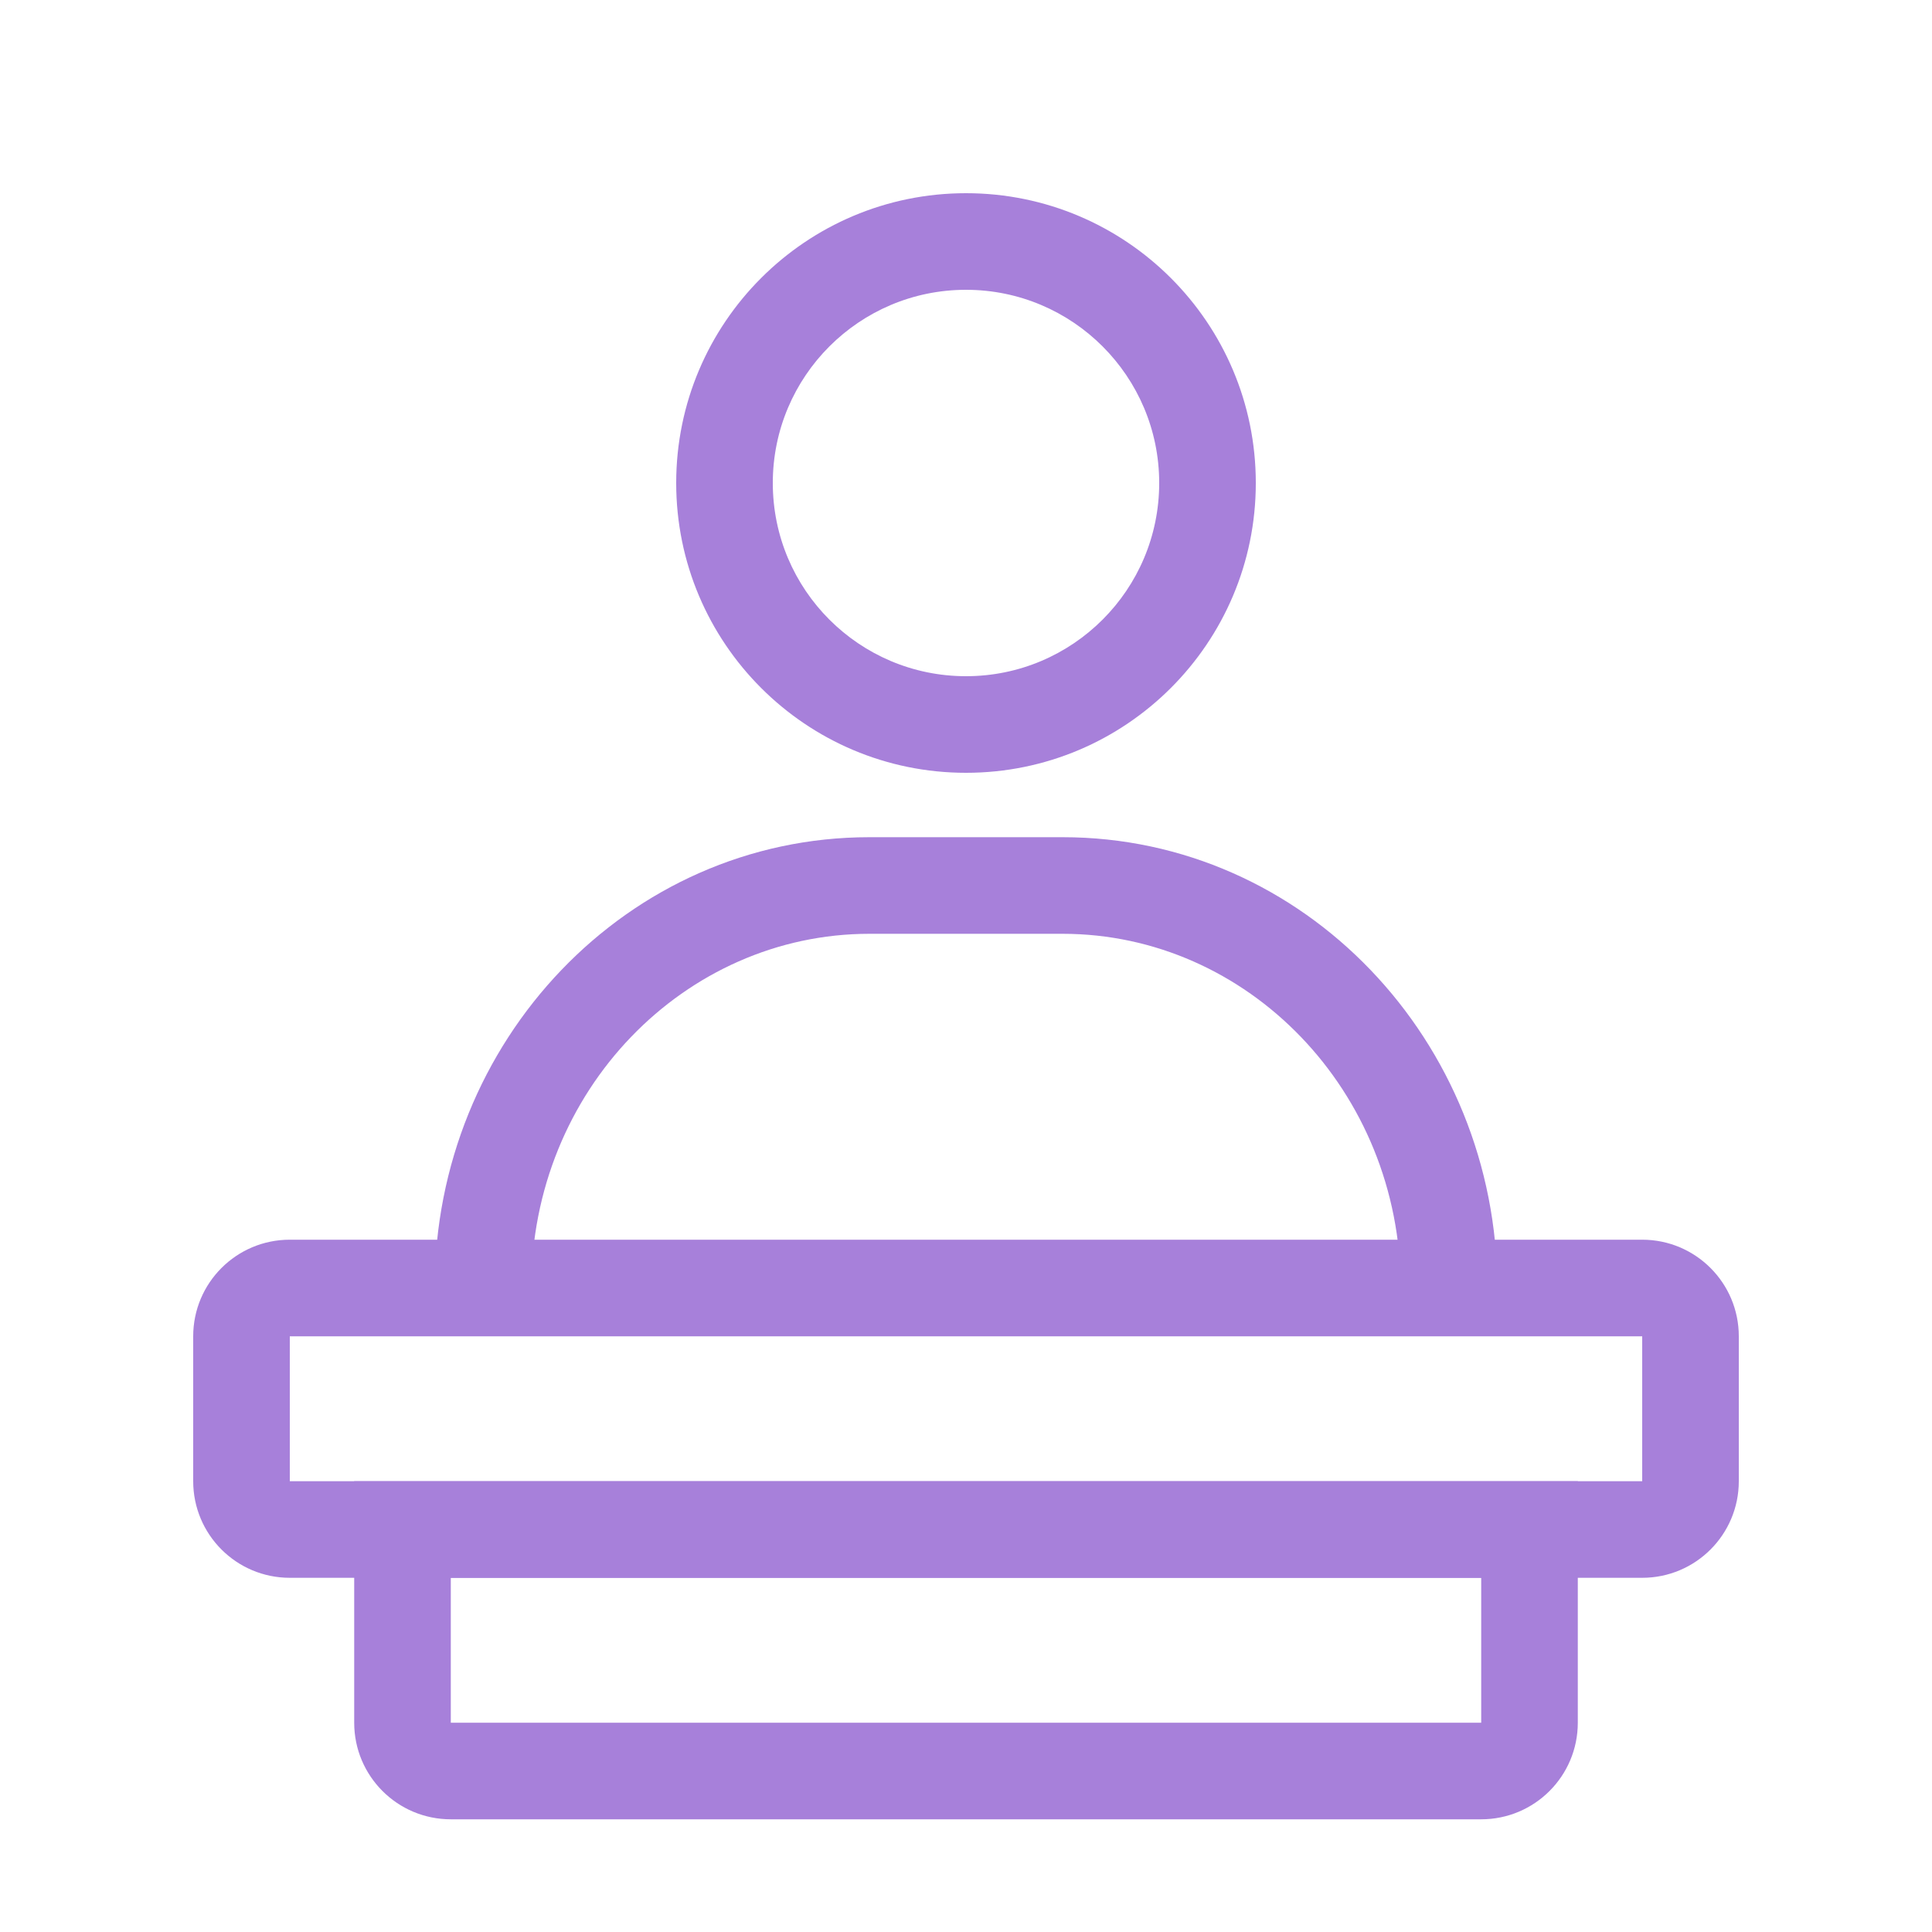
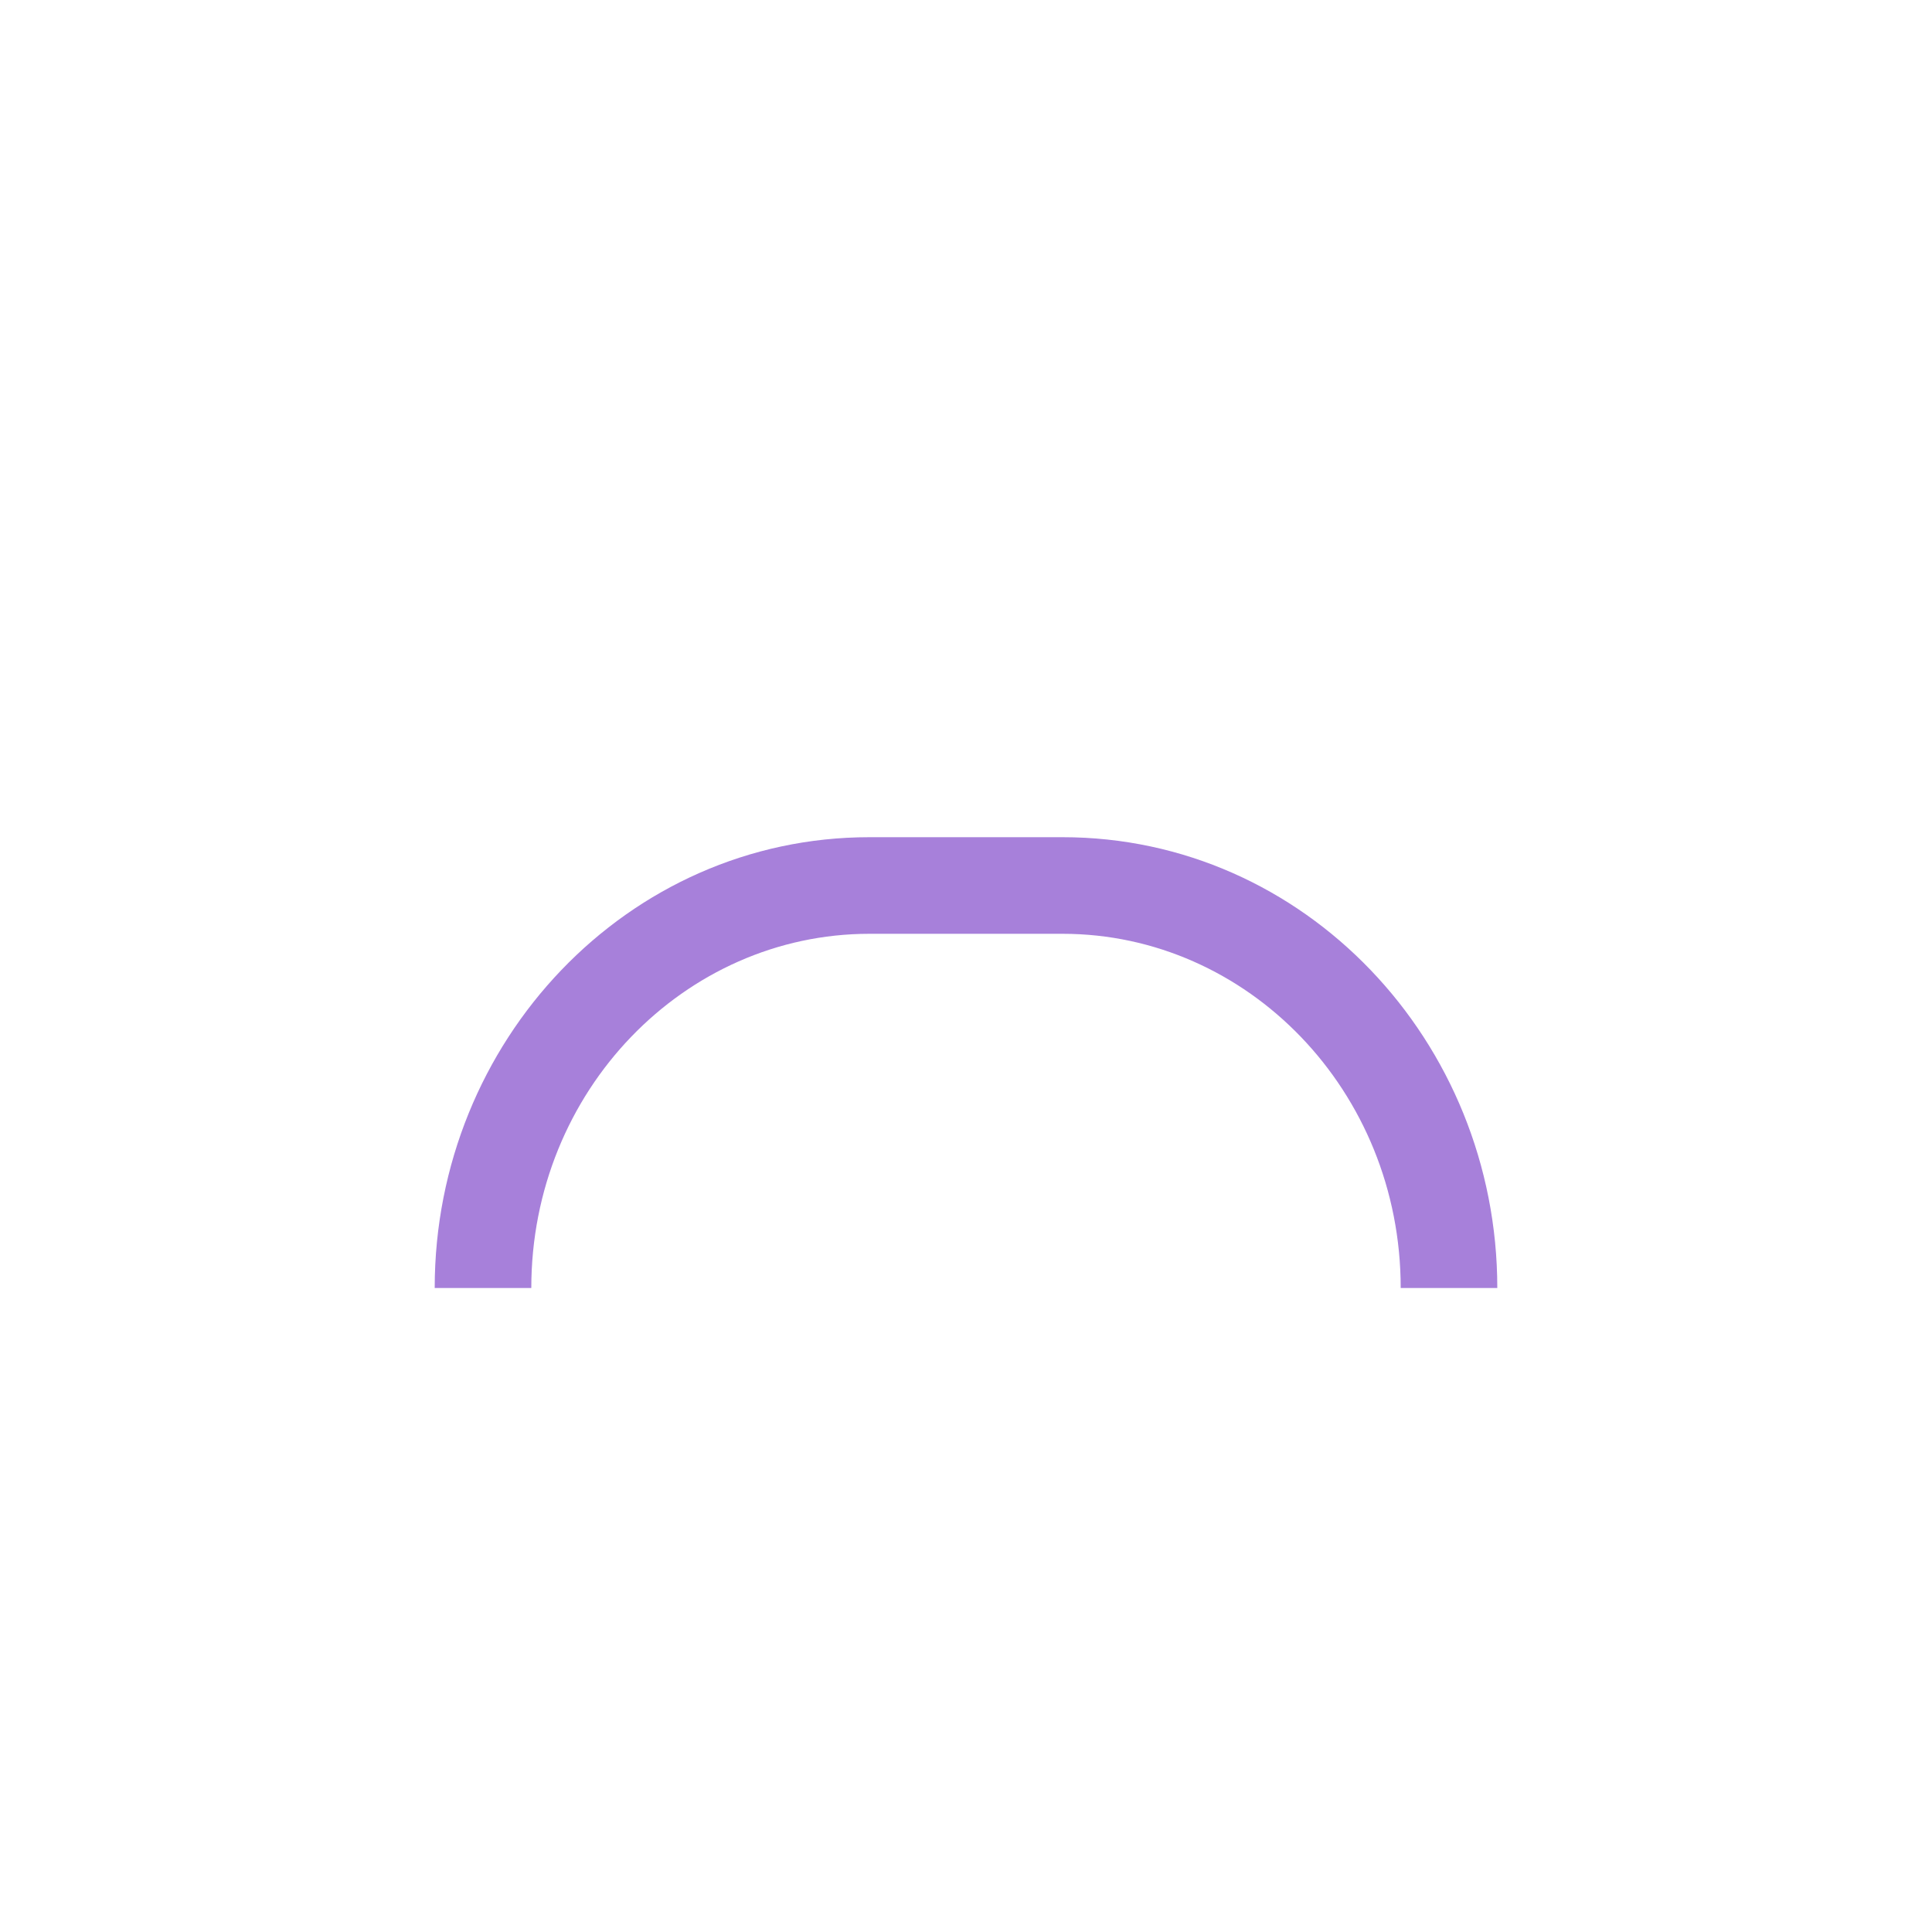
<svg xmlns="http://www.w3.org/2000/svg" width="24" height="24" viewBox="0 0 24 24" fill="none">
-   <path fill-rule="evenodd" clip-rule="evenodd" d="M12 3.6C10.675 3.6 9.6 4.675 9.6 6C9.6 7.326 10.675 8.4 12 8.4C13.325 8.4 14.4 7.326 14.4 6C14.4 4.675 13.325 3.6 12 3.6ZM8.4 6C8.4 4.012 10.012 2.4 12 2.4C13.988 2.4 15.6 4.012 15.6 6C15.6 7.988 13.988 9.6 12 9.6C10.012 9.6 8.4 7.988 8.4 6Z" fill="#A780DA" />
  <path fill-rule="evenodd" clip-rule="evenodd" d="M10.8 11.6C8.506 11.6 6.6 13.549 6.6 16H5.4C5.4 12.933 7.797 10.4 10.8 10.4H13.2C16.203 10.4 18.6 12.933 18.6 16H17.4C17.4 13.549 15.494 11.6 13.2 11.6H10.8Z" fill="#A780DA" />
-   <path fill-rule="evenodd" clip-rule="evenodd" d="M2.4 16.6C2.4 15.937 2.937 15.4 3.6 15.4H20.4C21.063 15.4 21.6 15.937 21.6 16.6V18.4C21.6 19.063 21.063 19.6 20.4 19.6H3.6C2.937 19.6 2.4 19.063 2.4 18.4V16.6ZM20.4 16.6H3.6V18.4H20.4V16.6Z" fill="#A780DA" />
-   <path fill-rule="evenodd" clip-rule="evenodd" d="M4.4 18.4H19.6V21.4C19.6 22.063 19.063 22.6 18.4 22.6H5.6C4.937 22.6 4.4 22.063 4.4 21.4V18.4ZM5.6 19.6V21.4H18.4V19.6H5.6Z" fill="#A780DA" />
</svg>